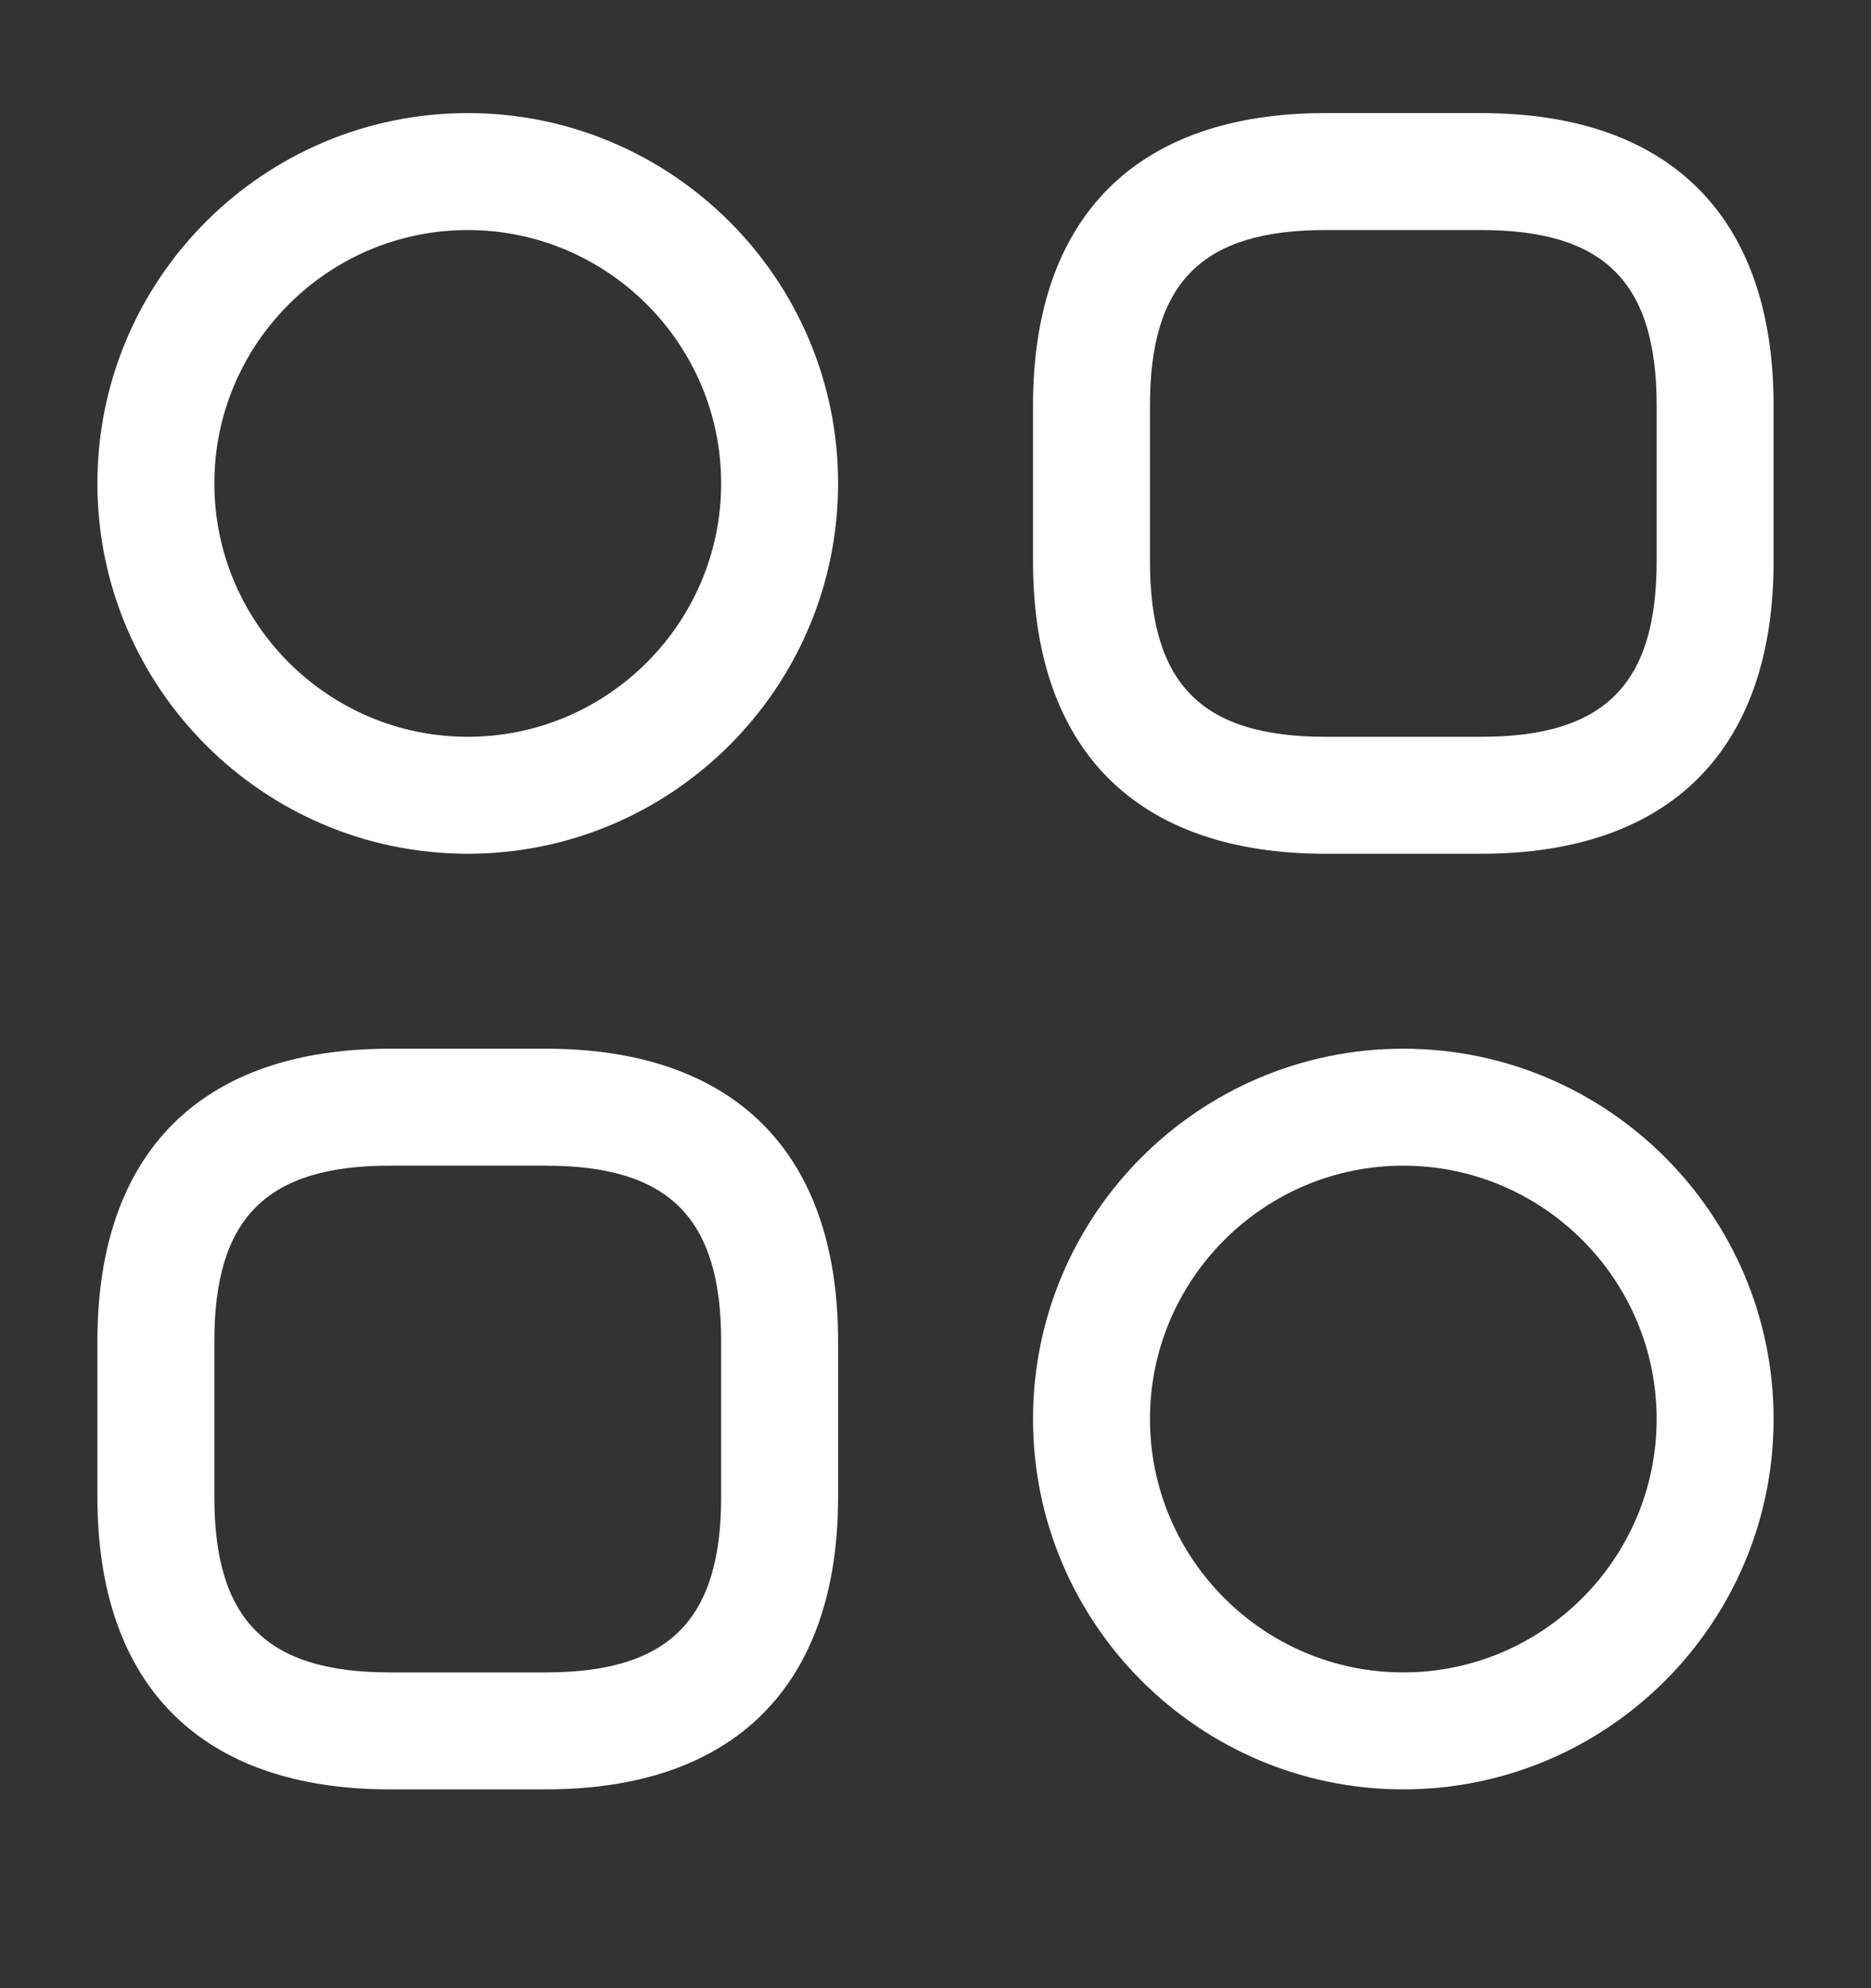
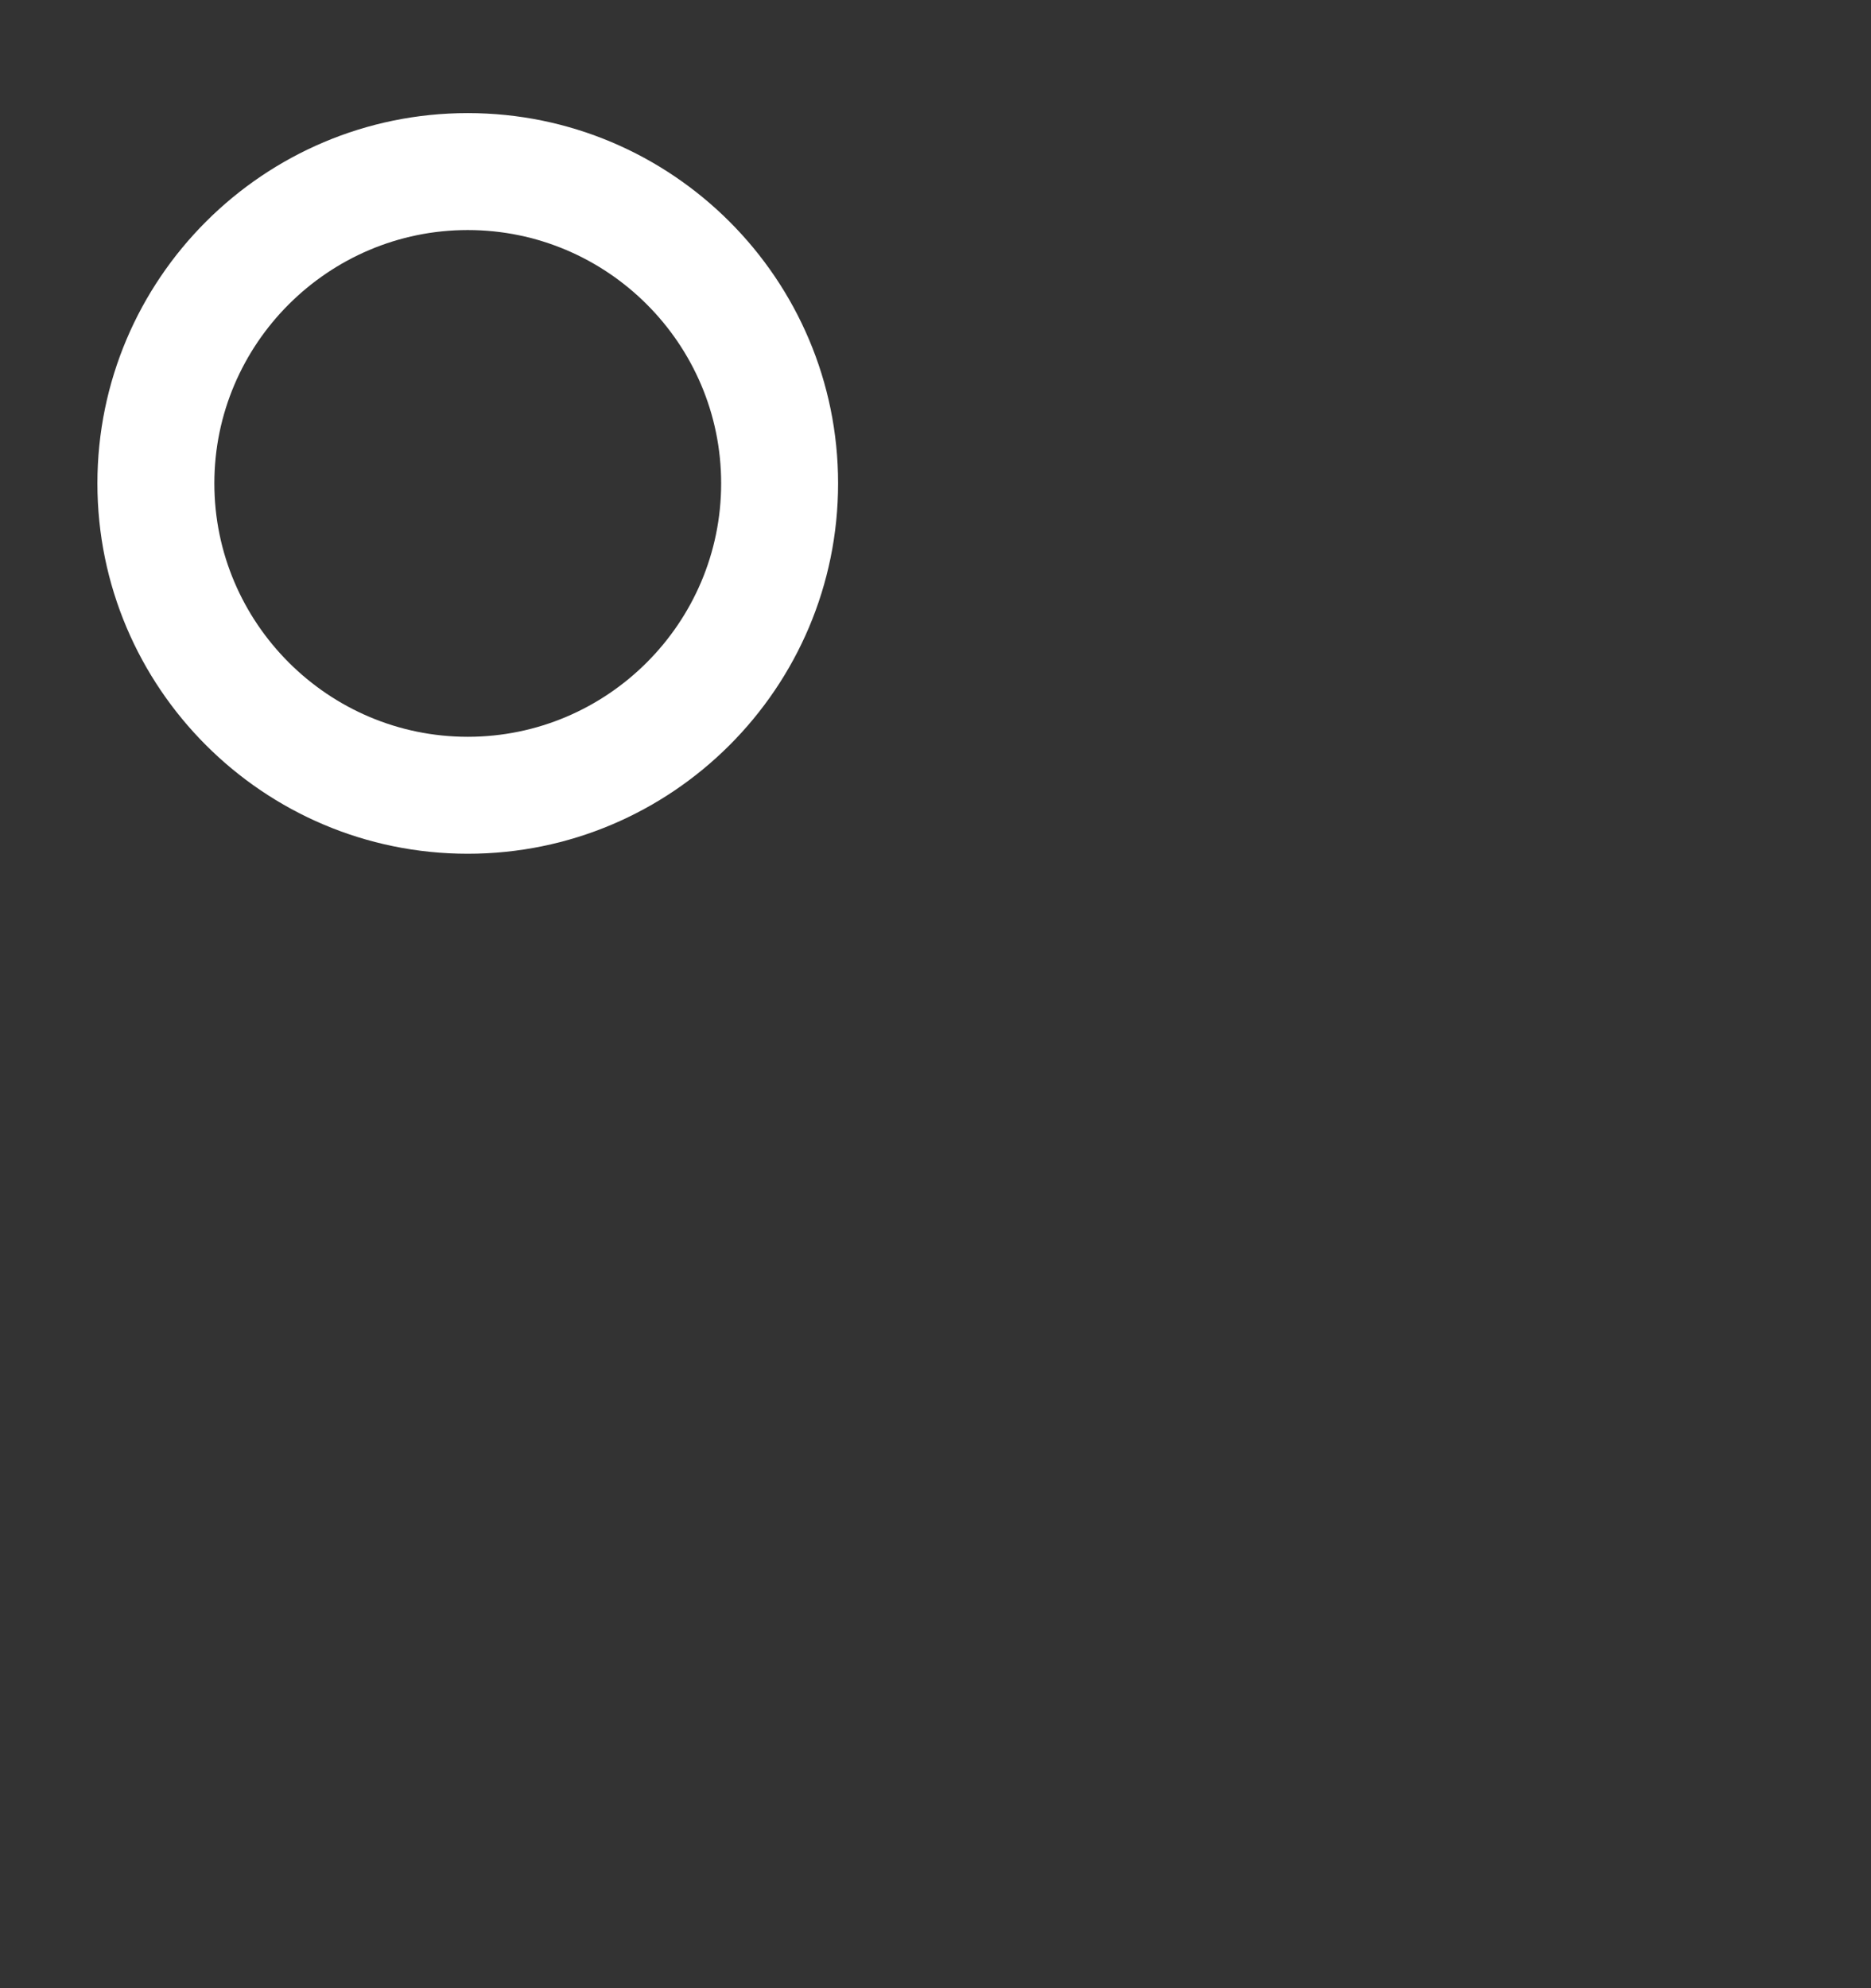
<svg xmlns="http://www.w3.org/2000/svg" width="16" height="17" viewBox="0 0 16 17" fill="none">
  <rect x="0" y="0" width="16" height="17" fill="#333333" stroke="none" />
-   <path d="M12.667 7.3H11.334C9.72 7.3 8.834 6.413 8.834 4.8V3.467C8.834 1.853 9.72 0.967 11.334 0.967H12.667C14.28 0.967 15.167 1.853 15.167 3.467V4.8C15.167 6.413 14.28 7.3 12.667 7.3ZM11.334 1.967C10.28 1.967 9.834 2.413 9.834 3.467V4.8C9.834 5.853 10.28 6.3 11.334 6.3H12.667C13.72 6.3 14.167 5.853 14.167 4.8V3.467C14.167 2.413 13.72 1.967 12.667 1.967H11.334Z" fill="white" />
-   <path d="M4.667 15.3H3.333C1.72 15.3 0.833 14.413 0.833 12.8V11.467C0.833 9.853 1.72 8.967 3.333 8.967H4.667C6.28 8.967 7.167 9.853 7.167 11.467V12.8C7.167 14.413 6.28 15.3 4.667 15.3ZM3.333 9.967C2.28 9.967 1.833 10.413 1.833 11.467V12.8C1.833 13.853 2.28 14.3 3.333 14.3H4.667C5.72 14.3 6.167 13.853 6.167 12.8V11.467C6.167 10.413 5.72 9.967 4.667 9.967H3.333Z" fill="white" />
  <path d="M4 7.3C2.253 7.3 0.833 5.88 0.833 4.133C0.833 2.387 2.253 0.967 4 0.967C5.747 0.967 7.167 2.387 7.167 4.133C7.167 5.88 5.747 7.3 4 7.3ZM4 1.967C2.807 1.967 1.833 2.94 1.833 4.133C1.833 5.327 2.807 6.3 4 6.3C5.194 6.3 6.167 5.327 6.167 4.133C6.167 2.94 5.194 1.967 4 1.967Z" fill="white" />
-   <path d="M12 15.3C10.254 15.3 8.834 13.88 8.834 12.133C8.834 10.387 10.254 8.967 12 8.967C13.747 8.967 15.167 10.387 15.167 12.133C15.167 13.88 13.747 15.3 12 15.3ZM12 9.967C10.807 9.967 9.834 10.94 9.834 12.133C9.834 13.327 10.807 14.3 12 14.3C13.194 14.3 14.167 13.327 14.167 12.133C14.167 10.94 13.194 9.967 12 9.967Z" fill="white" />
</svg>